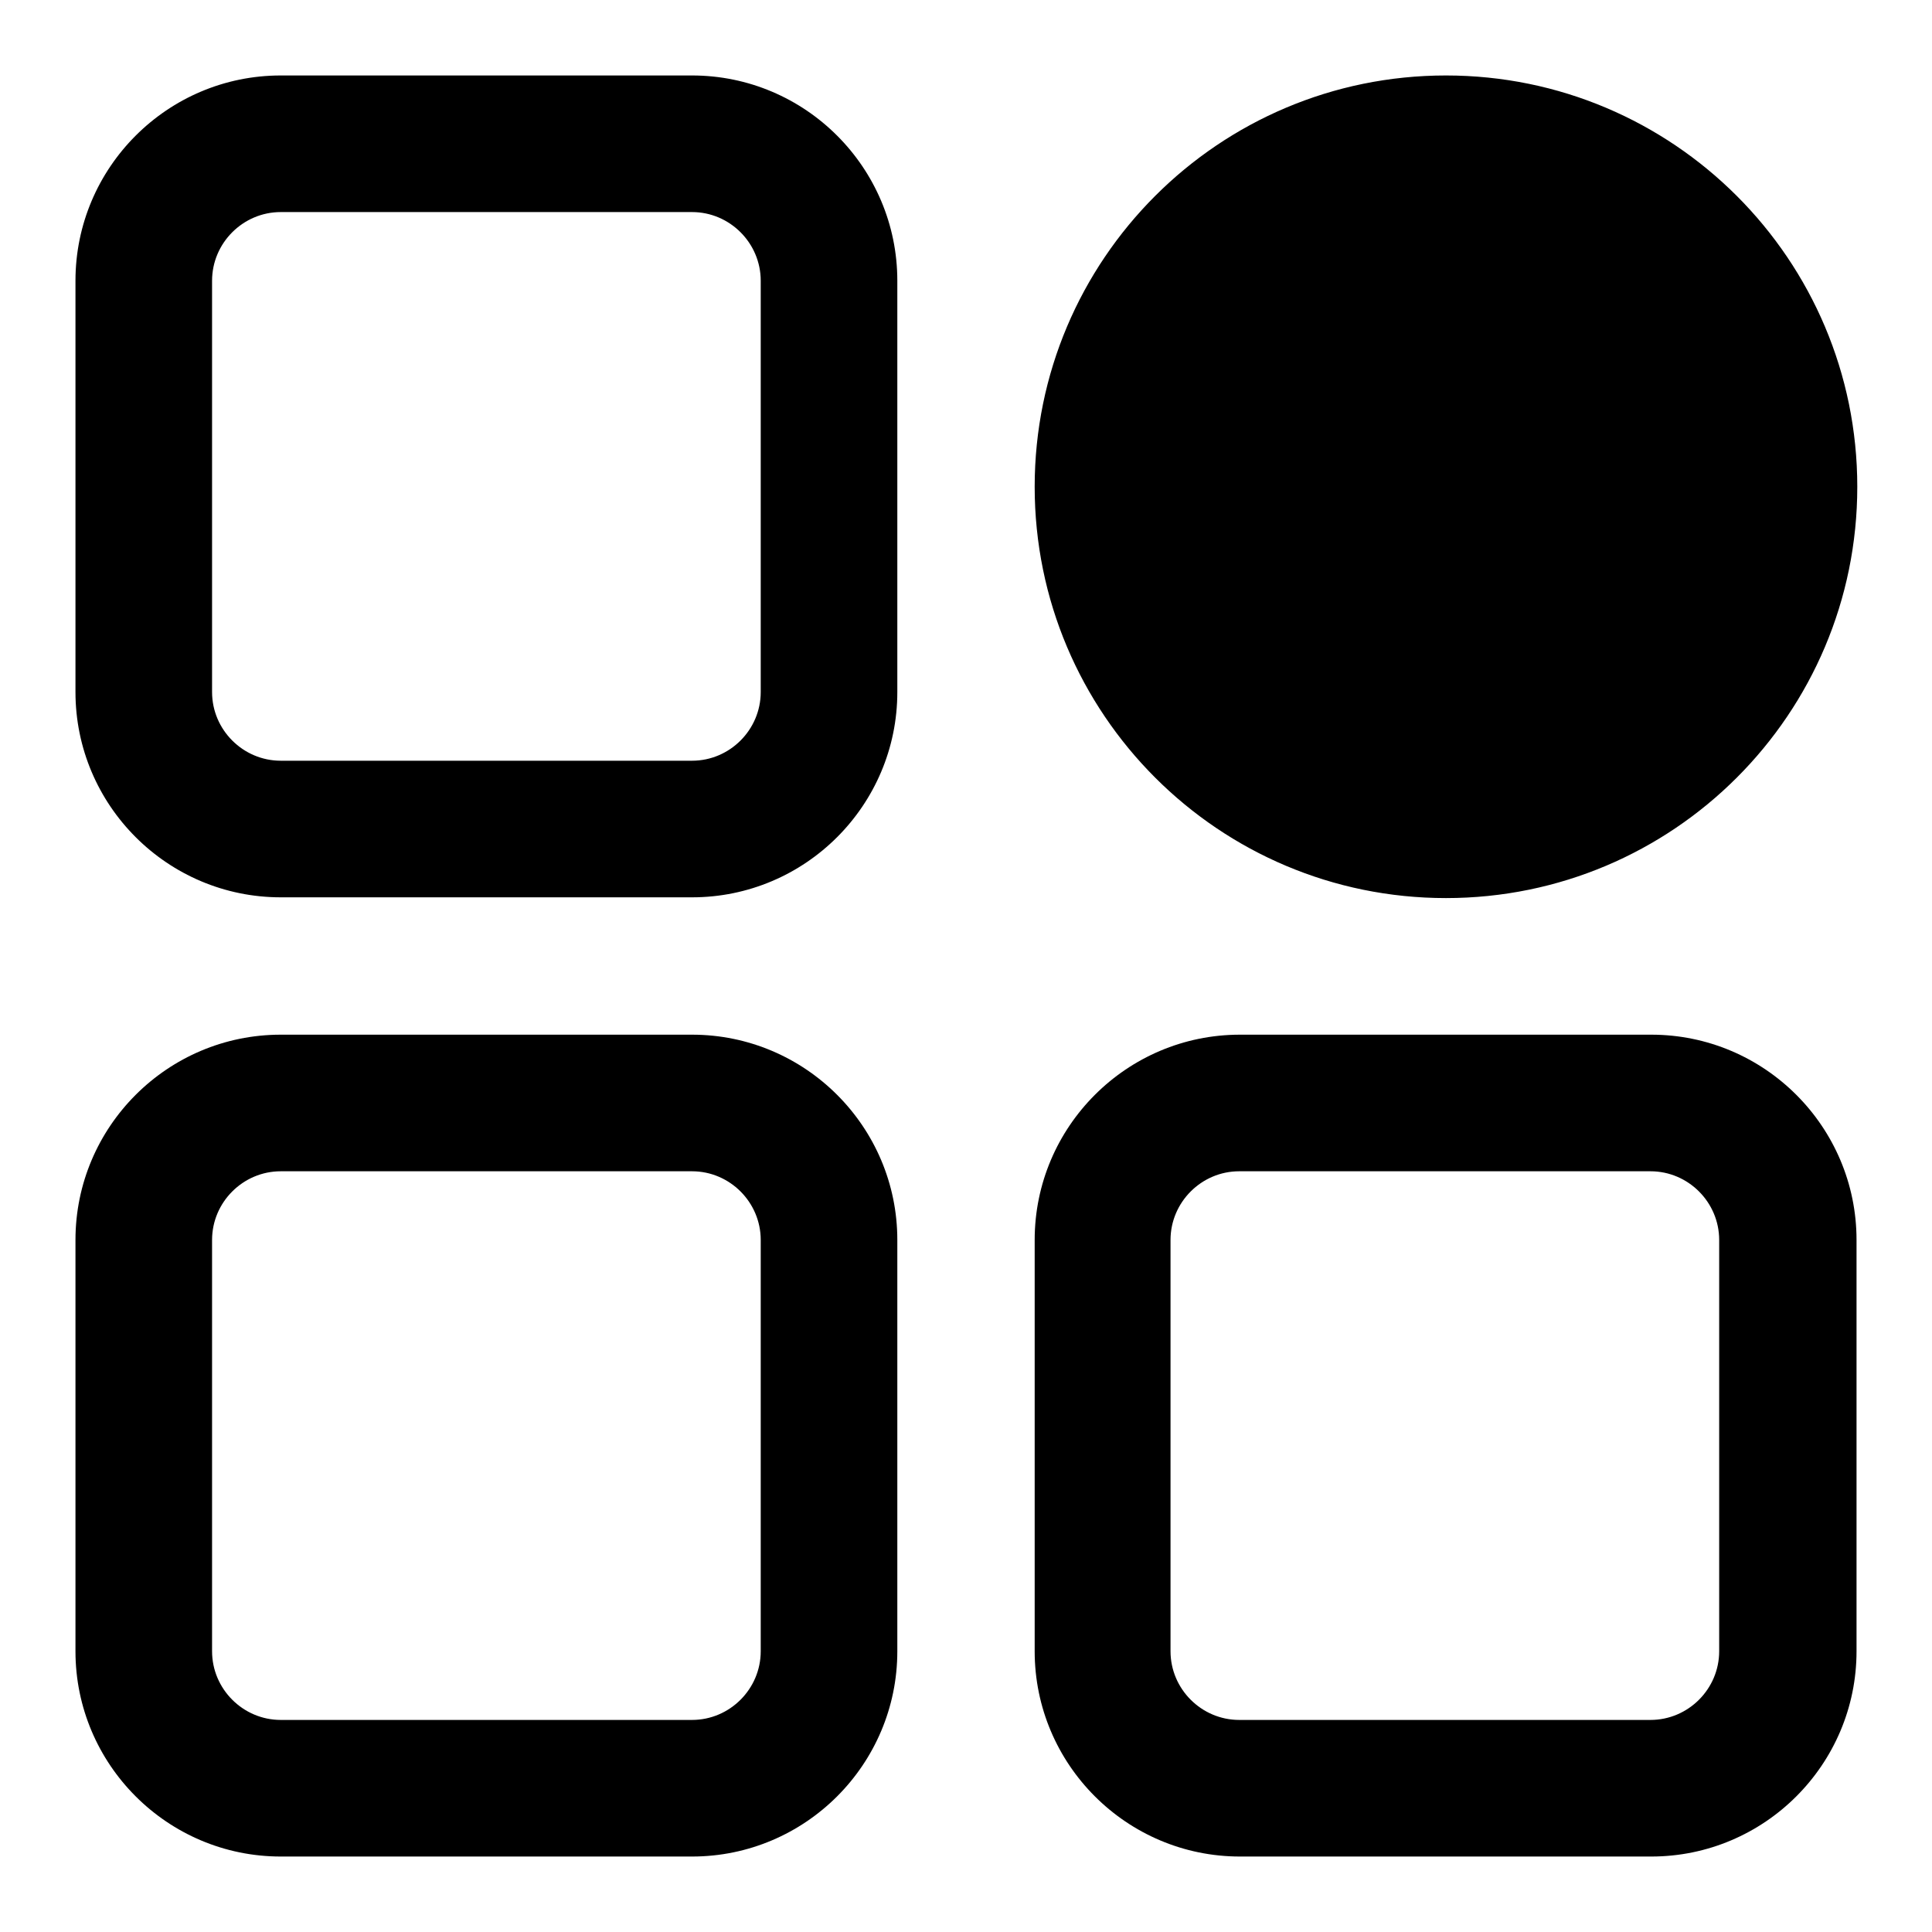
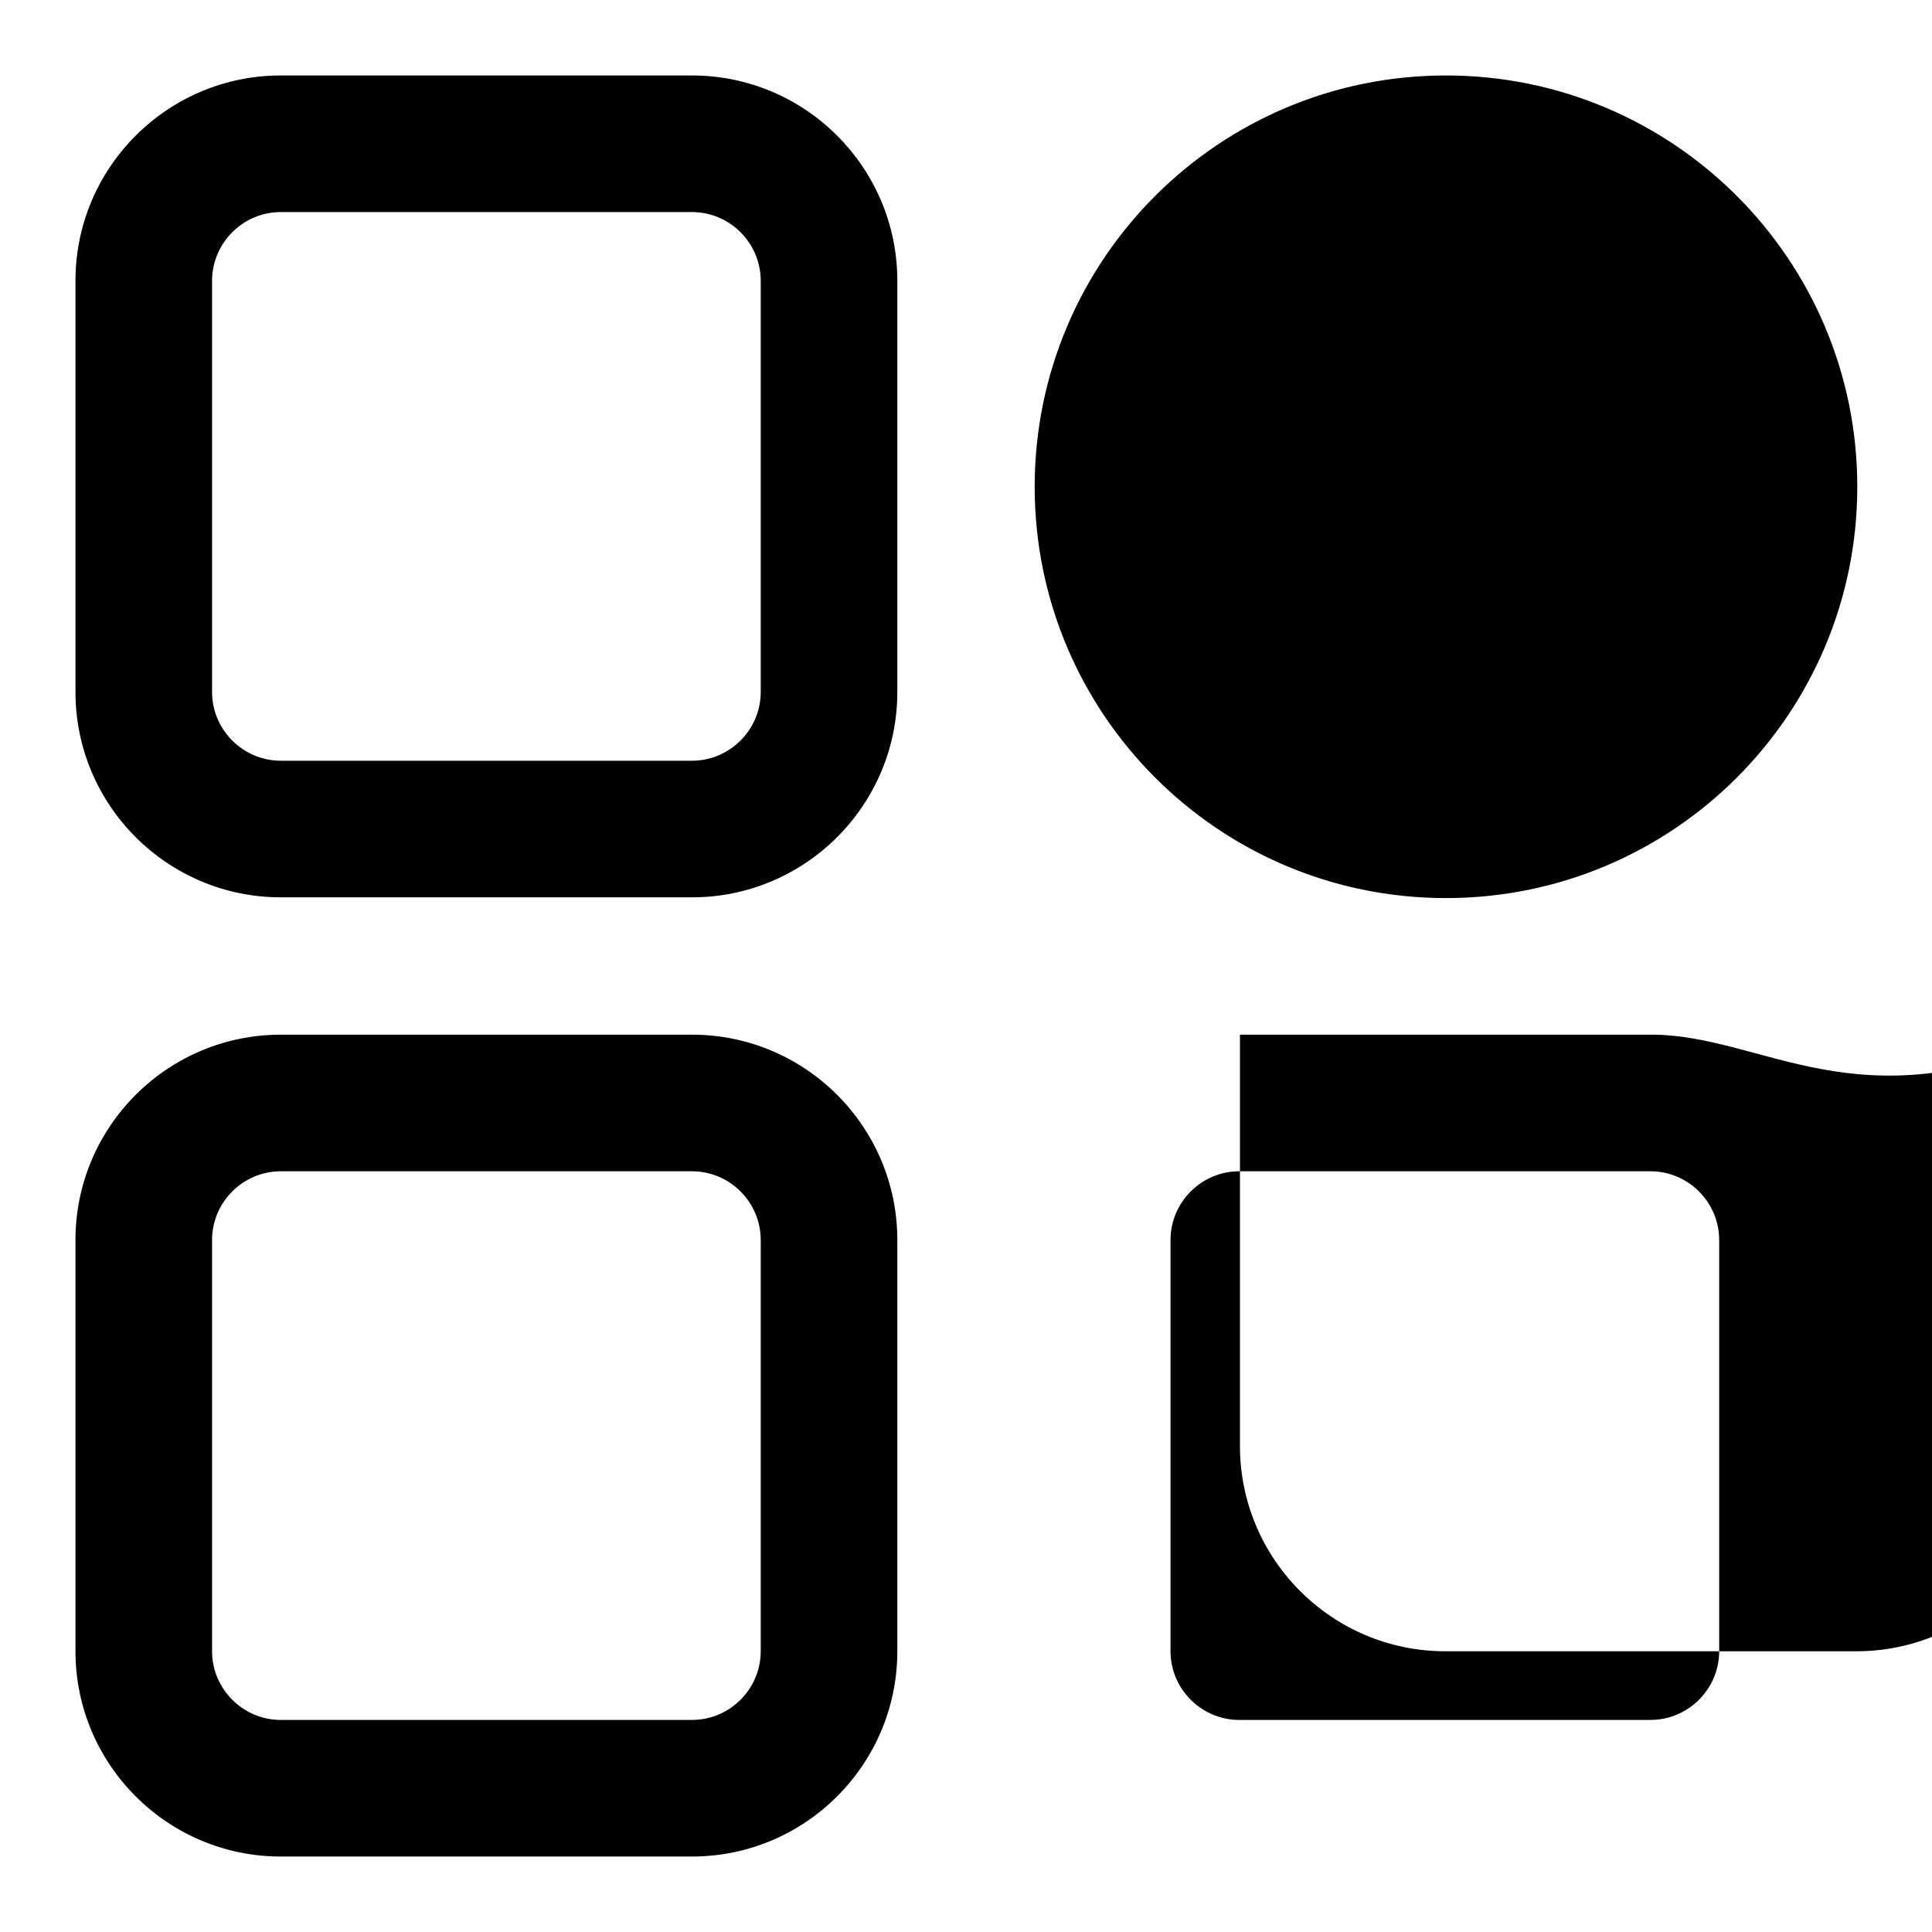
<svg xmlns="http://www.w3.org/2000/svg" version="1.1" x="0px" y="0px" viewBox="0 0 256 256" enable-background="new 0 0 256 256" xml:space="preserve">
  <g>
-     <path fill="#000000" d="M91.7,10H37.2C22.2,10,10,22.2,10,37.2v54.5c0,15,12.2,27.2,27.2,27.2h54.5c15,0,27.2-12.2,27.2-27.2V37.2 C118.9,22.2,106.7,10,91.7,10z M100.8,91.7c0,5-4.1,9.1-9.1,9.1H37.2c-5,0-9.1-4.1-9.1-9.1V37.2c0-5,4.1-9.1,9.1-9.1h54.5 c5,0,9.1,4.1,9.1,9.1V91.7z M91.7,137.1H37.2c-15,0-27.2,12.2-27.2,27.2v54.5c0,15,12.2,27.2,27.2,27.2h54.5 c15,0,27.2-12.2,27.2-27.2v-54.5C118.9,149.3,106.7,137.1,91.7,137.1z M100.8,218.8c0,5-4.1,9.1-9.1,9.1H37.2c-5,0-9.1-4.1-9.1-9.1 v-54.5c0-5,4.1-9.1,9.1-9.1h54.5c5,0,9.1,4.1,9.1,9.1V218.8z M218.8,137.1h-54.5c-15,0-27.2,12.2-27.2,27.2v54.5 c0,15,12.2,27.2,27.2,27.2h54.5c15,0,27.2-12.2,27.2-27.2v-54.5C246,149.3,233.8,137.1,218.8,137.1z M227.8,218.8 c0,5-4.1,9.1-9.1,9.1h-54.5c-5,0-9.1-4.1-9.1-9.1v-54.5c0-5,4.1-9.1,9.1-9.1h54.5c5,0,9.1,4.1,9.1,9.1V218.8z M137.1,64.5 c0,30.1,24.4,54.5,54.5,54.5c30.1,0,54.5-24.4,54.5-54.5c0-30.1-24.4-54.5-54.5-54.5C161.5,10,137.1,34.4,137.1,64.5z" />
+     <path fill="#000000" d="M91.7,10H37.2C22.2,10,10,22.2,10,37.2v54.5c0,15,12.2,27.2,27.2,27.2h54.5c15,0,27.2-12.2,27.2-27.2V37.2 C118.9,22.2,106.7,10,91.7,10z M100.8,91.7c0,5-4.1,9.1-9.1,9.1H37.2c-5,0-9.1-4.1-9.1-9.1V37.2c0-5,4.1-9.1,9.1-9.1h54.5 c5,0,9.1,4.1,9.1,9.1V91.7z M91.7,137.1H37.2c-15,0-27.2,12.2-27.2,27.2v54.5c0,15,12.2,27.2,27.2,27.2h54.5 c15,0,27.2-12.2,27.2-27.2v-54.5C118.9,149.3,106.7,137.1,91.7,137.1z M100.8,218.8c0,5-4.1,9.1-9.1,9.1H37.2c-5,0-9.1-4.1-9.1-9.1 v-54.5c0-5,4.1-9.1,9.1-9.1h54.5c5,0,9.1,4.1,9.1,9.1V218.8z M218.8,137.1h-54.5v54.5 c0,15,12.2,27.2,27.2,27.2h54.5c15,0,27.2-12.2,27.2-27.2v-54.5C246,149.3,233.8,137.1,218.8,137.1z M227.8,218.8 c0,5-4.1,9.1-9.1,9.1h-54.5c-5,0-9.1-4.1-9.1-9.1v-54.5c0-5,4.1-9.1,9.1-9.1h54.5c5,0,9.1,4.1,9.1,9.1V218.8z M137.1,64.5 c0,30.1,24.4,54.5,54.5,54.5c30.1,0,54.5-24.4,54.5-54.5c0-30.1-24.4-54.5-54.5-54.5C161.5,10,137.1,34.4,137.1,64.5z" />
  </g>
</svg>